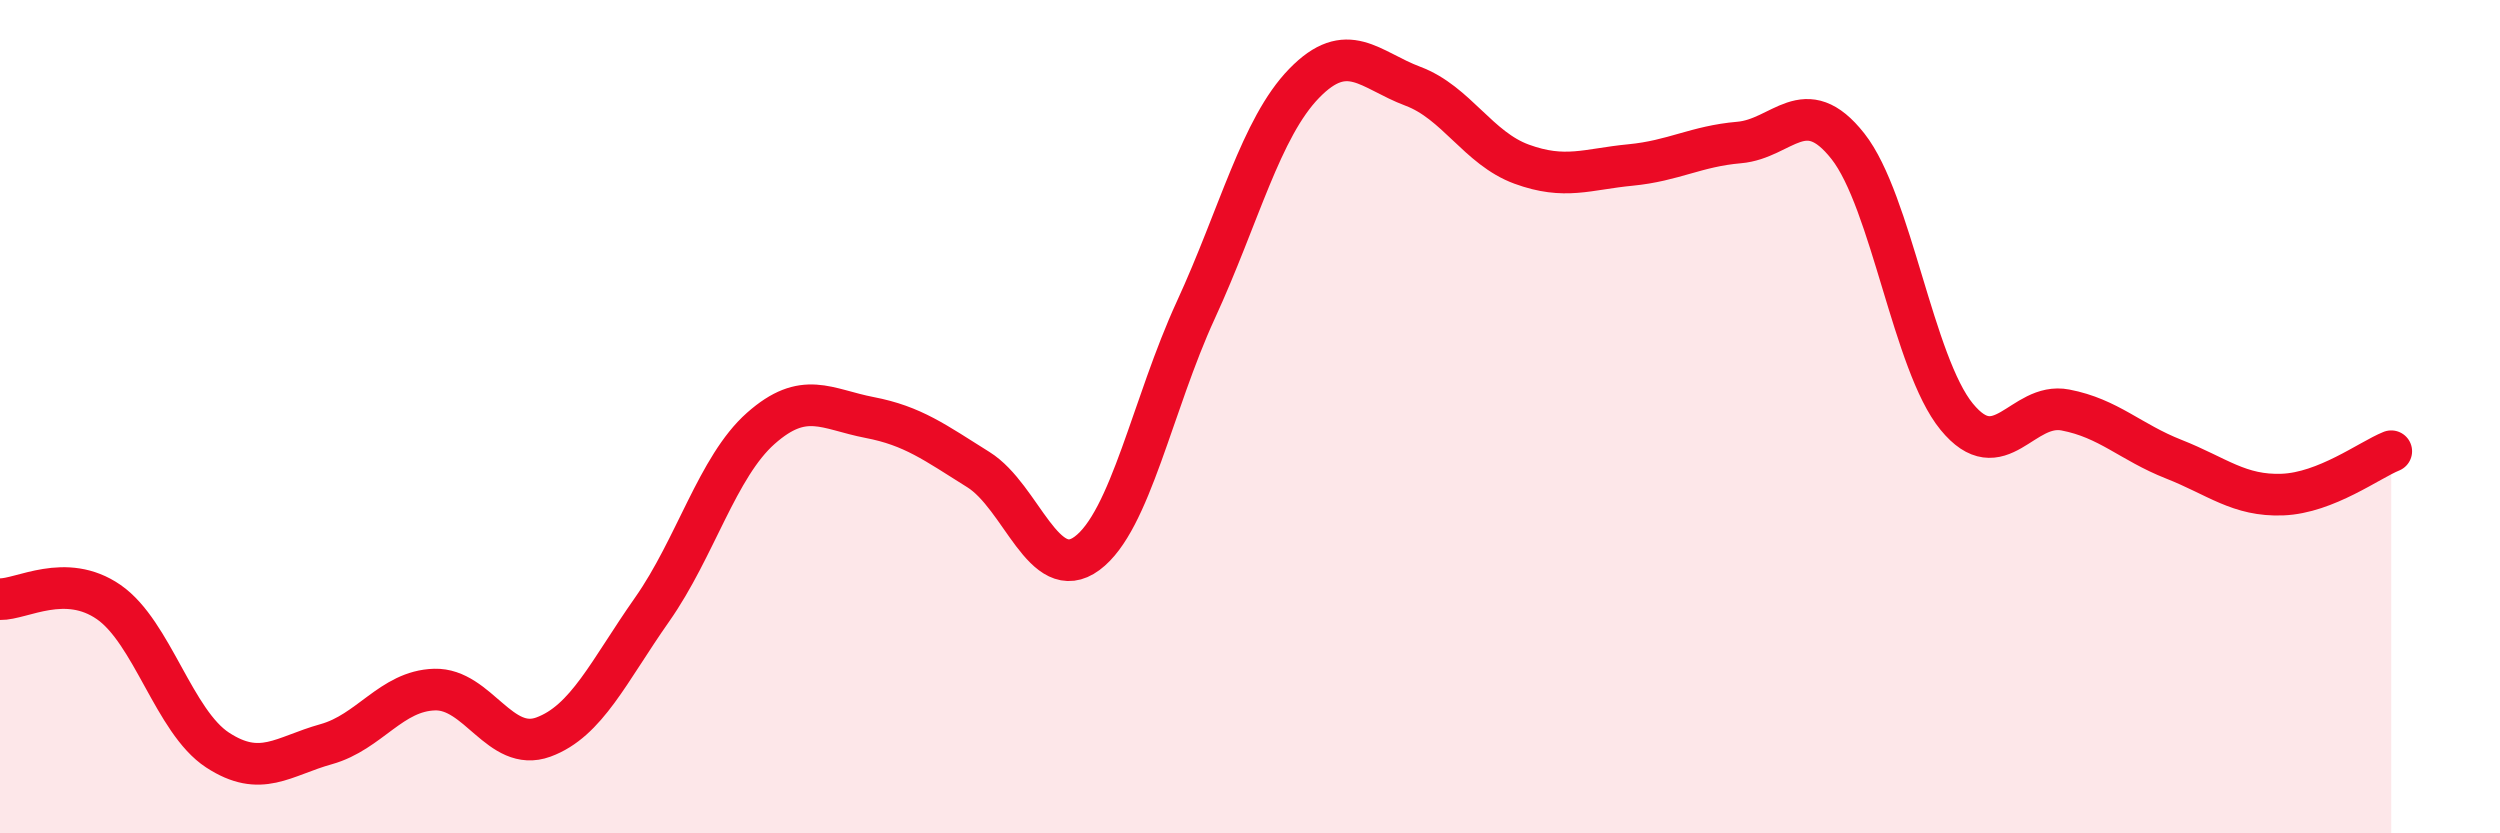
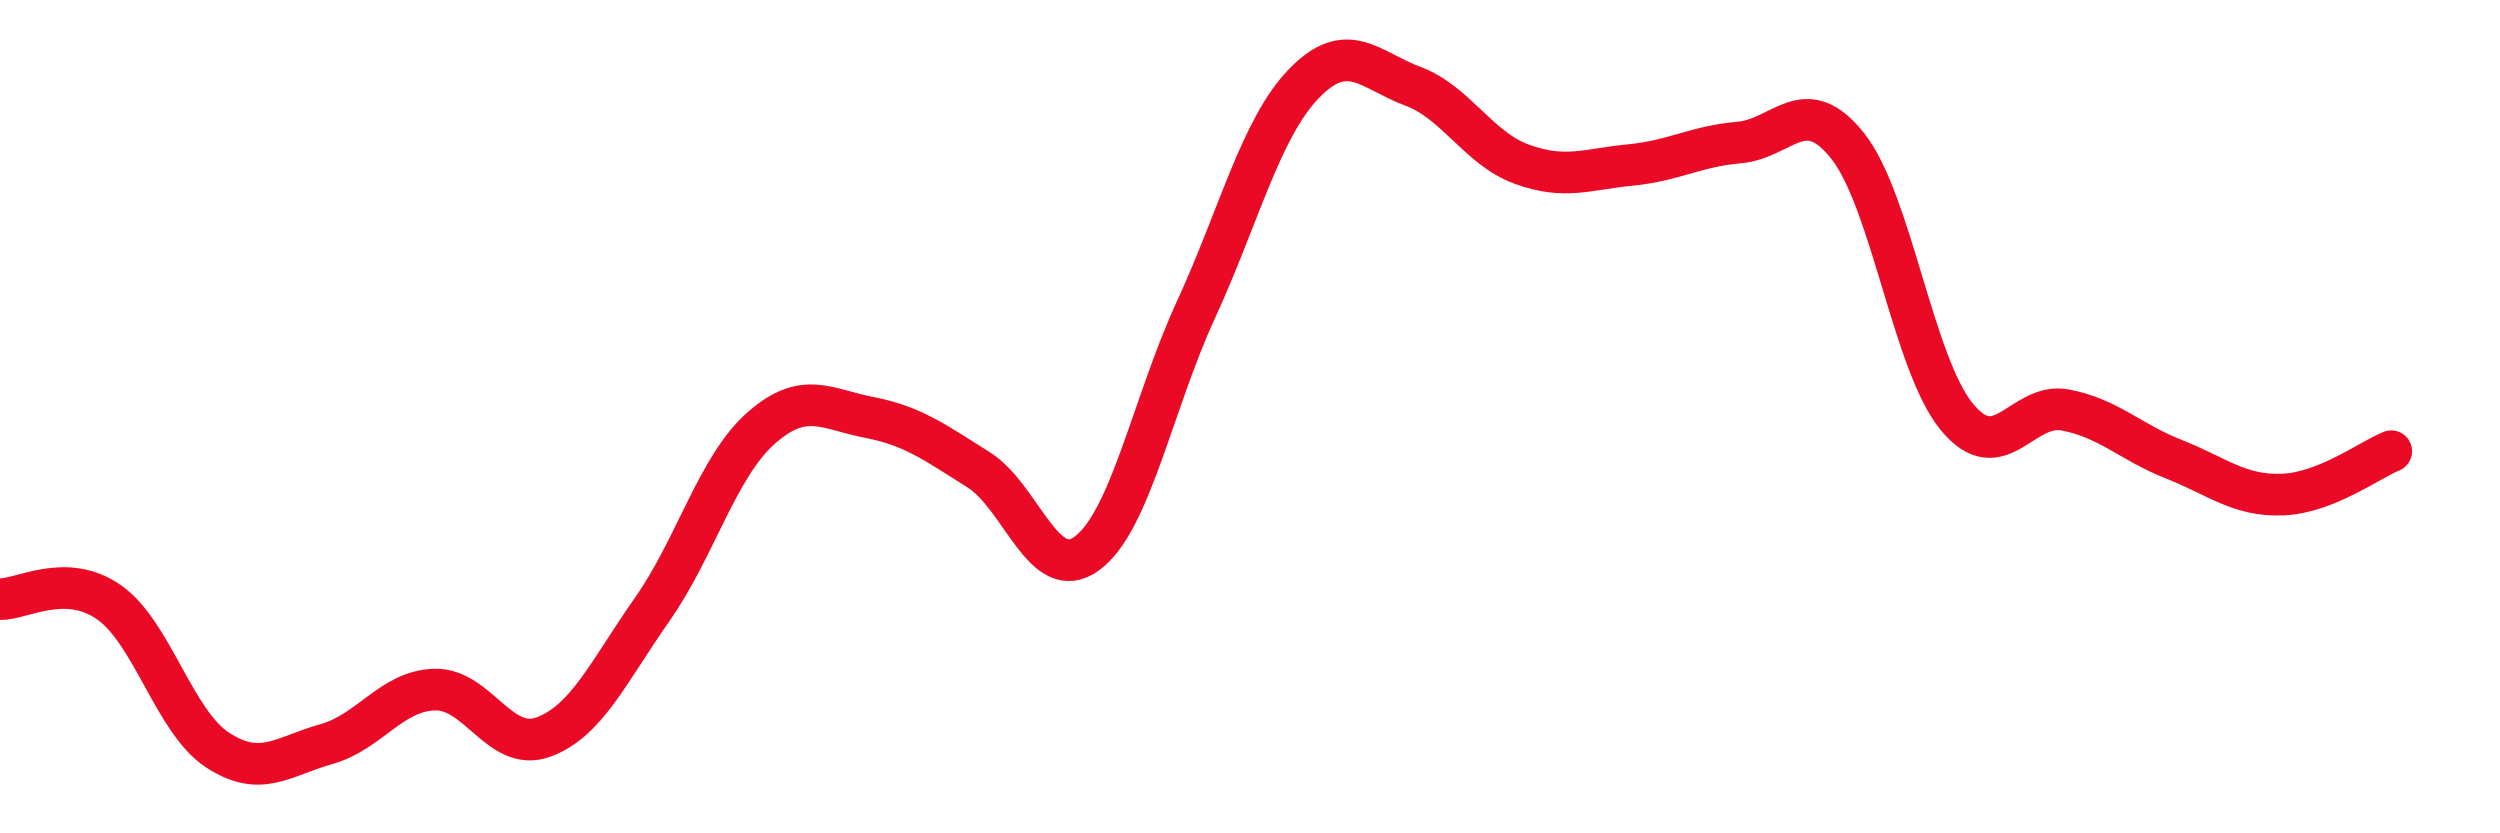
<svg xmlns="http://www.w3.org/2000/svg" width="60" height="20" viewBox="0 0 60 20">
-   <path d="M 0,14.38 C 0.52,14.39 1.57,13.73 2.61,14.45 C 3.65,15.17 4.18,17.32 5.22,18 C 6.26,18.68 6.79,18.15 7.83,17.86 C 8.87,17.57 9.39,16.58 10.43,16.55 C 11.47,16.52 12,18.07 13.04,17.69 C 14.08,17.31 14.61,16.11 15.65,14.63 C 16.69,13.15 17.22,11.2 18.26,10.28 C 19.3,9.36 19.83,9.82 20.87,10.02 C 21.91,10.22 22.44,10.62 23.48,11.27 C 24.52,11.92 25.05,14.05 26.09,13.28 C 27.13,12.51 27.66,9.7 28.7,7.44 C 29.74,5.18 30.26,3.07 31.3,2 C 32.34,0.93 32.87,1.68 33.91,2.07 C 34.95,2.46 35.48,3.56 36.52,3.94 C 37.56,4.32 38.09,4.06 39.13,3.96 C 40.17,3.86 40.7,3.51 41.74,3.42 C 42.78,3.33 43.31,2.19 44.35,3.51 C 45.39,4.83 45.92,8.73 46.96,10 C 48,11.27 48.53,9.64 49.57,9.84 C 50.61,10.04 51.13,10.61 52.17,11.02 C 53.21,11.43 53.74,11.91 54.78,11.87 C 55.82,11.83 56.87,11.04 57.39,10.83L57.39 20L0 20Z" fill="#EB0A25" opacity="0.1" stroke-linecap="round" stroke-linejoin="round" />
  <path d="M 0,14.38 C 0.52,14.39 1.57,13.73 2.61,14.45 C 3.65,15.17 4.18,17.32 5.22,18 C 6.26,18.68 6.79,18.15 7.83,17.86 C 8.87,17.57 9.39,16.58 10.43,16.55 C 11.47,16.52 12,18.07 13.04,17.69 C 14.08,17.31 14.61,16.11 15.65,14.63 C 16.69,13.15 17.22,11.2 18.26,10.28 C 19.3,9.36 19.83,9.82 20.87,10.02 C 21.91,10.22 22.44,10.62 23.48,11.27 C 24.52,11.92 25.05,14.05 26.09,13.28 C 27.13,12.51 27.66,9.7 28.7,7.44 C 29.74,5.18 30.26,3.07 31.3,2 C 32.34,0.93 32.87,1.68 33.91,2.07 C 34.95,2.46 35.48,3.56 36.52,3.94 C 37.56,4.32 38.09,4.06 39.13,3.96 C 40.17,3.86 40.7,3.51 41.74,3.42 C 42.78,3.33 43.31,2.19 44.35,3.51 C 45.39,4.83 45.92,8.73 46.96,10 C 48,11.27 48.53,9.64 49.57,9.84 C 50.61,10.04 51.13,10.61 52.17,11.02 C 53.21,11.43 53.74,11.91 54.78,11.87 C 55.82,11.83 56.87,11.04 57.39,10.83" stroke="#EB0A25" stroke-width="1" fill="none" stroke-linecap="round" stroke-linejoin="round" />
</svg>